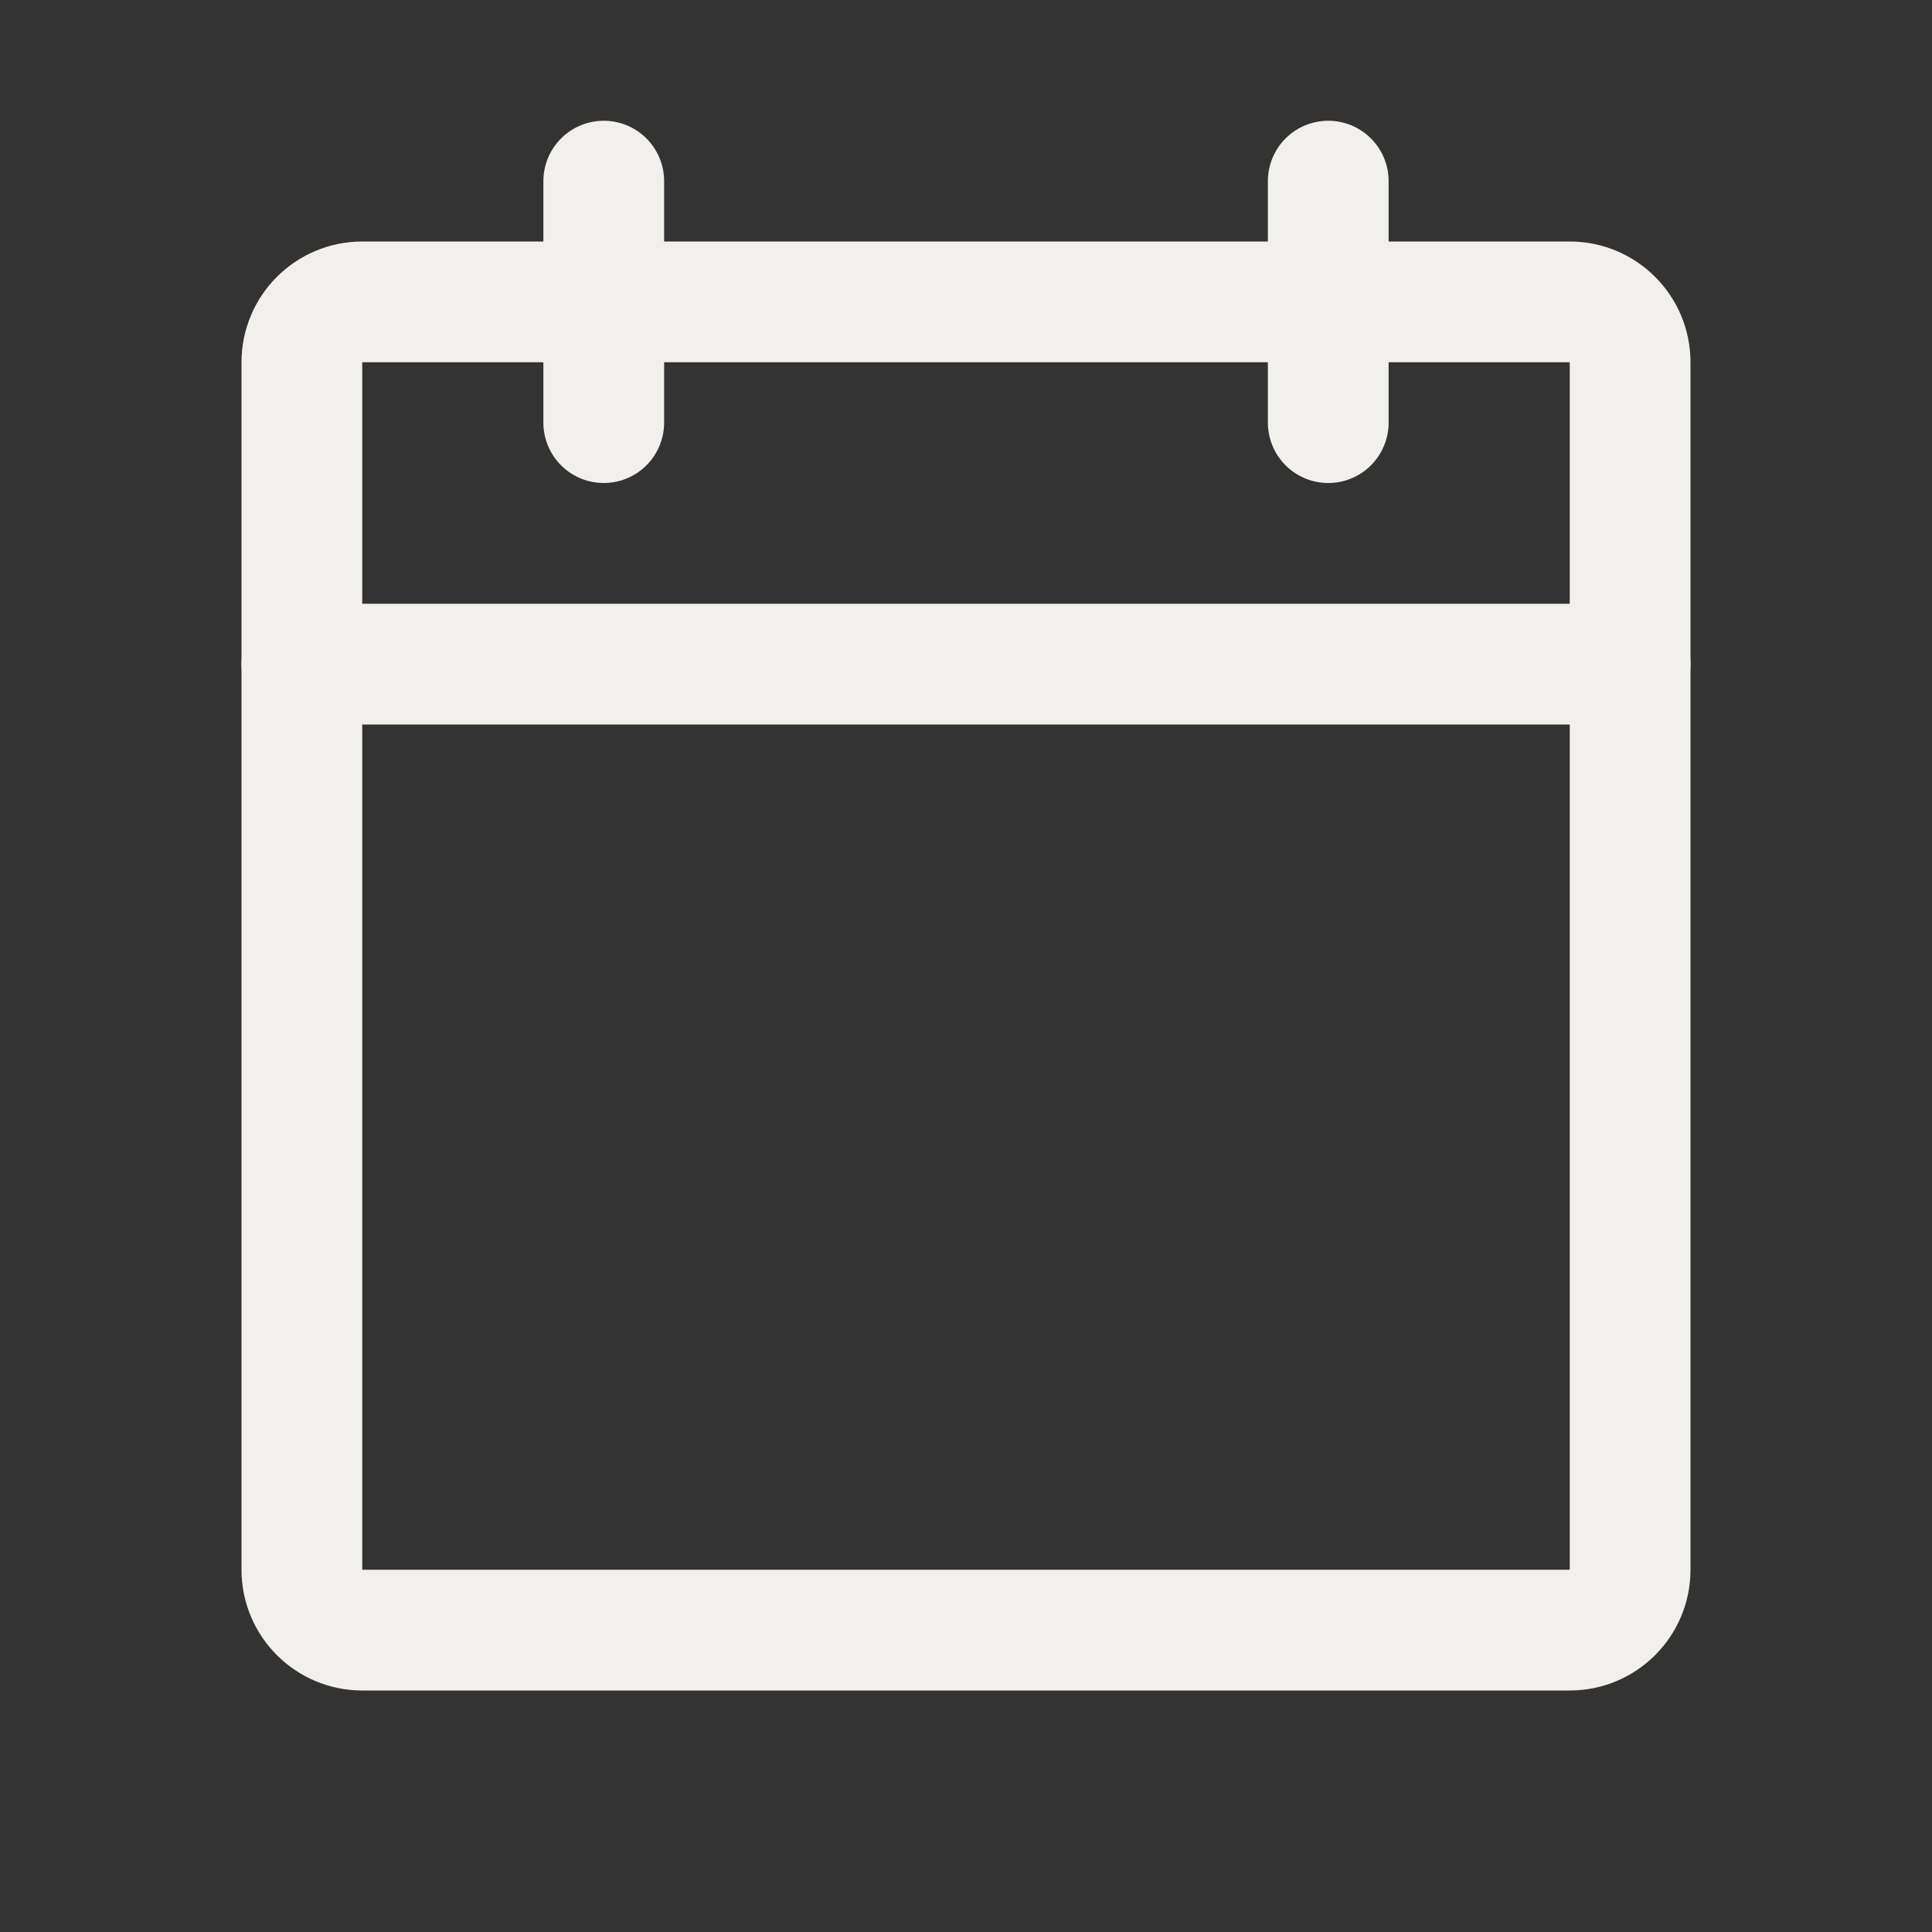
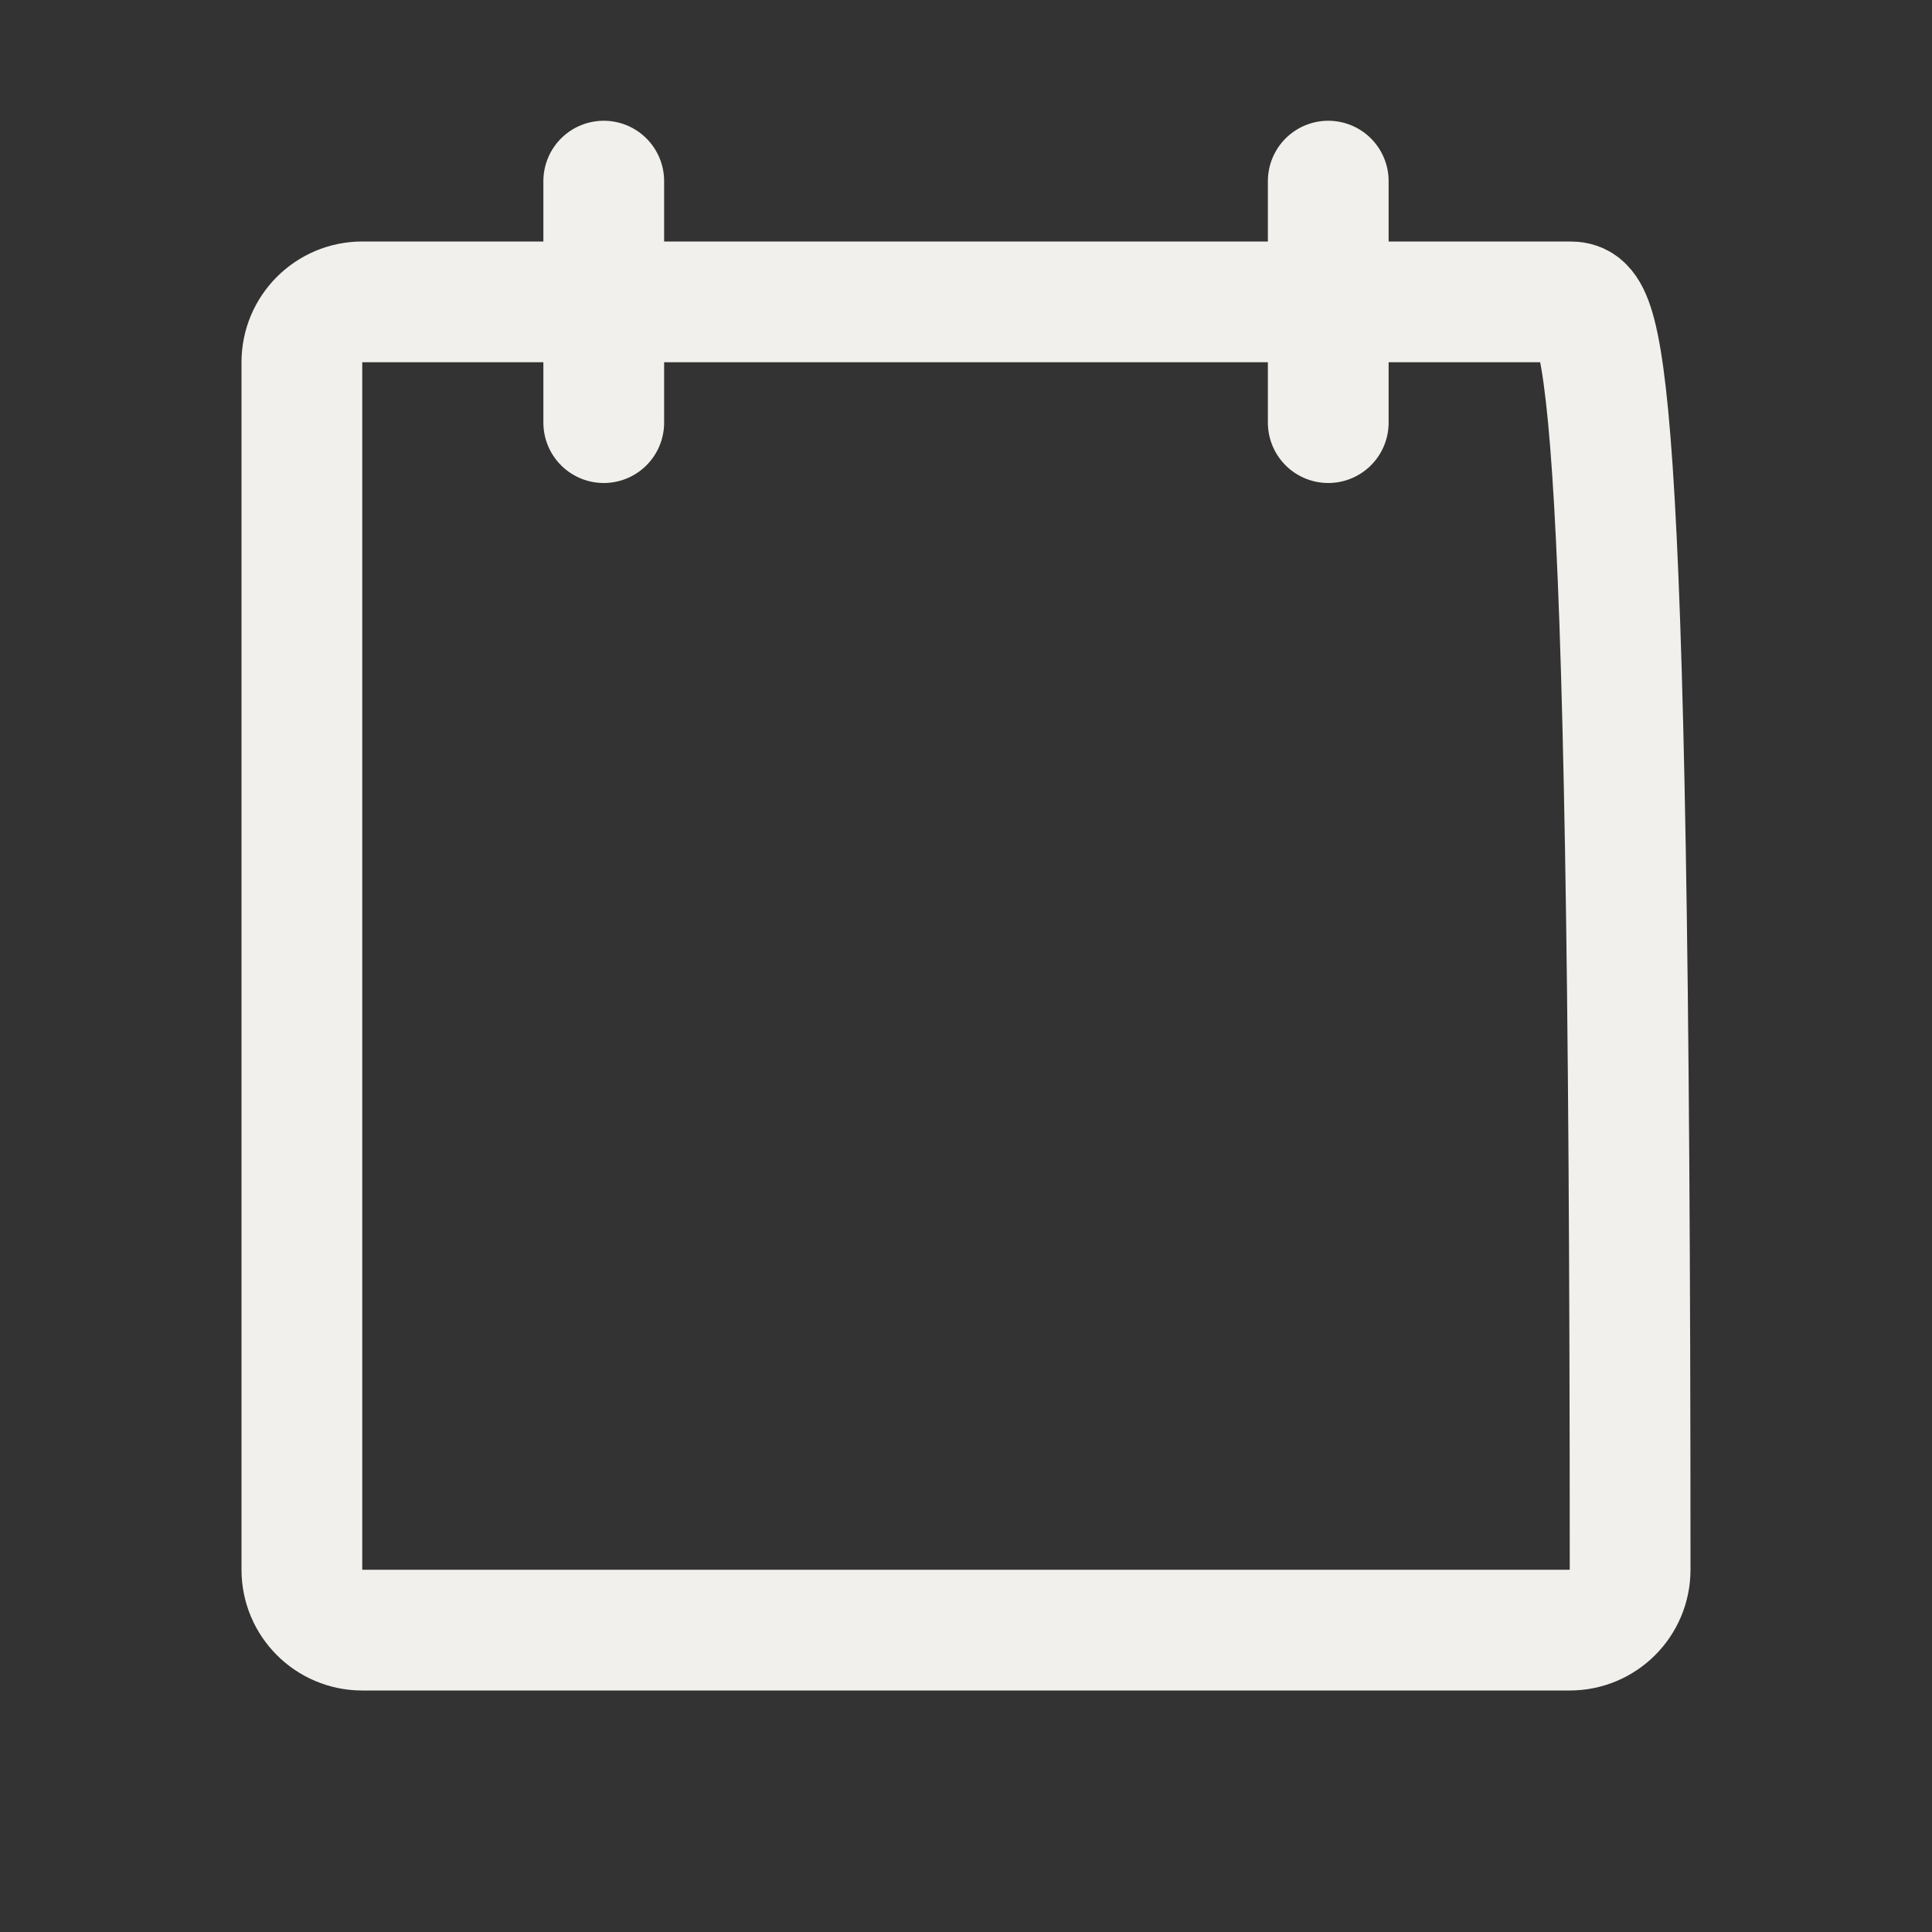
<svg xmlns="http://www.w3.org/2000/svg" width="32" height="32" viewBox="0 0 32 32" fill="none">
  <rect x="0" y="0" width="32" height="32" fill="#333333" stroke="none" />
  <g id="CalendarBlank" clip-path="url(#clip0_679_28315)">
-     <path id="Vector" d="M26 5H6C5.448 5 5 5.448 5 6V26C5 26.552 5.448 27 6 27H26C26.552 27 27 26.552 27 26V6C27 5.448 26.552 5 26 5Z" stroke="#F1F0EC" stroke-width="2" stroke-linecap="round" stroke-linejoin="round" />
+     <path id="Vector" d="M26 5H6C5.448 5 5 5.448 5 6V26C5 26.552 5.448 27 6 27H26C26.552 27 27 26.552 27 26C27 5.448 26.552 5 26 5Z" stroke="#F1F0EC" stroke-width="2" stroke-linecap="round" stroke-linejoin="round" />
    <path id="Vector_2" d="M22 3V7" stroke="#F1F0EC" stroke-width="2" stroke-linecap="round" stroke-linejoin="round" />
    <path id="Vector_3" d="M10 3V7" stroke="#F1F0EC" stroke-width="2" stroke-linecap="round" stroke-linejoin="round" />
-     <path id="Vector_4" d="M5 11H27" stroke="#F1F0EC" stroke-width="2" stroke-linecap="round" stroke-linejoin="round" />
  </g>
  <defs>
    <clipPath id="clip0_679_28315">
      <rect width="32" height="32" fill="white" />
    </clipPath>
  </defs>
</svg>